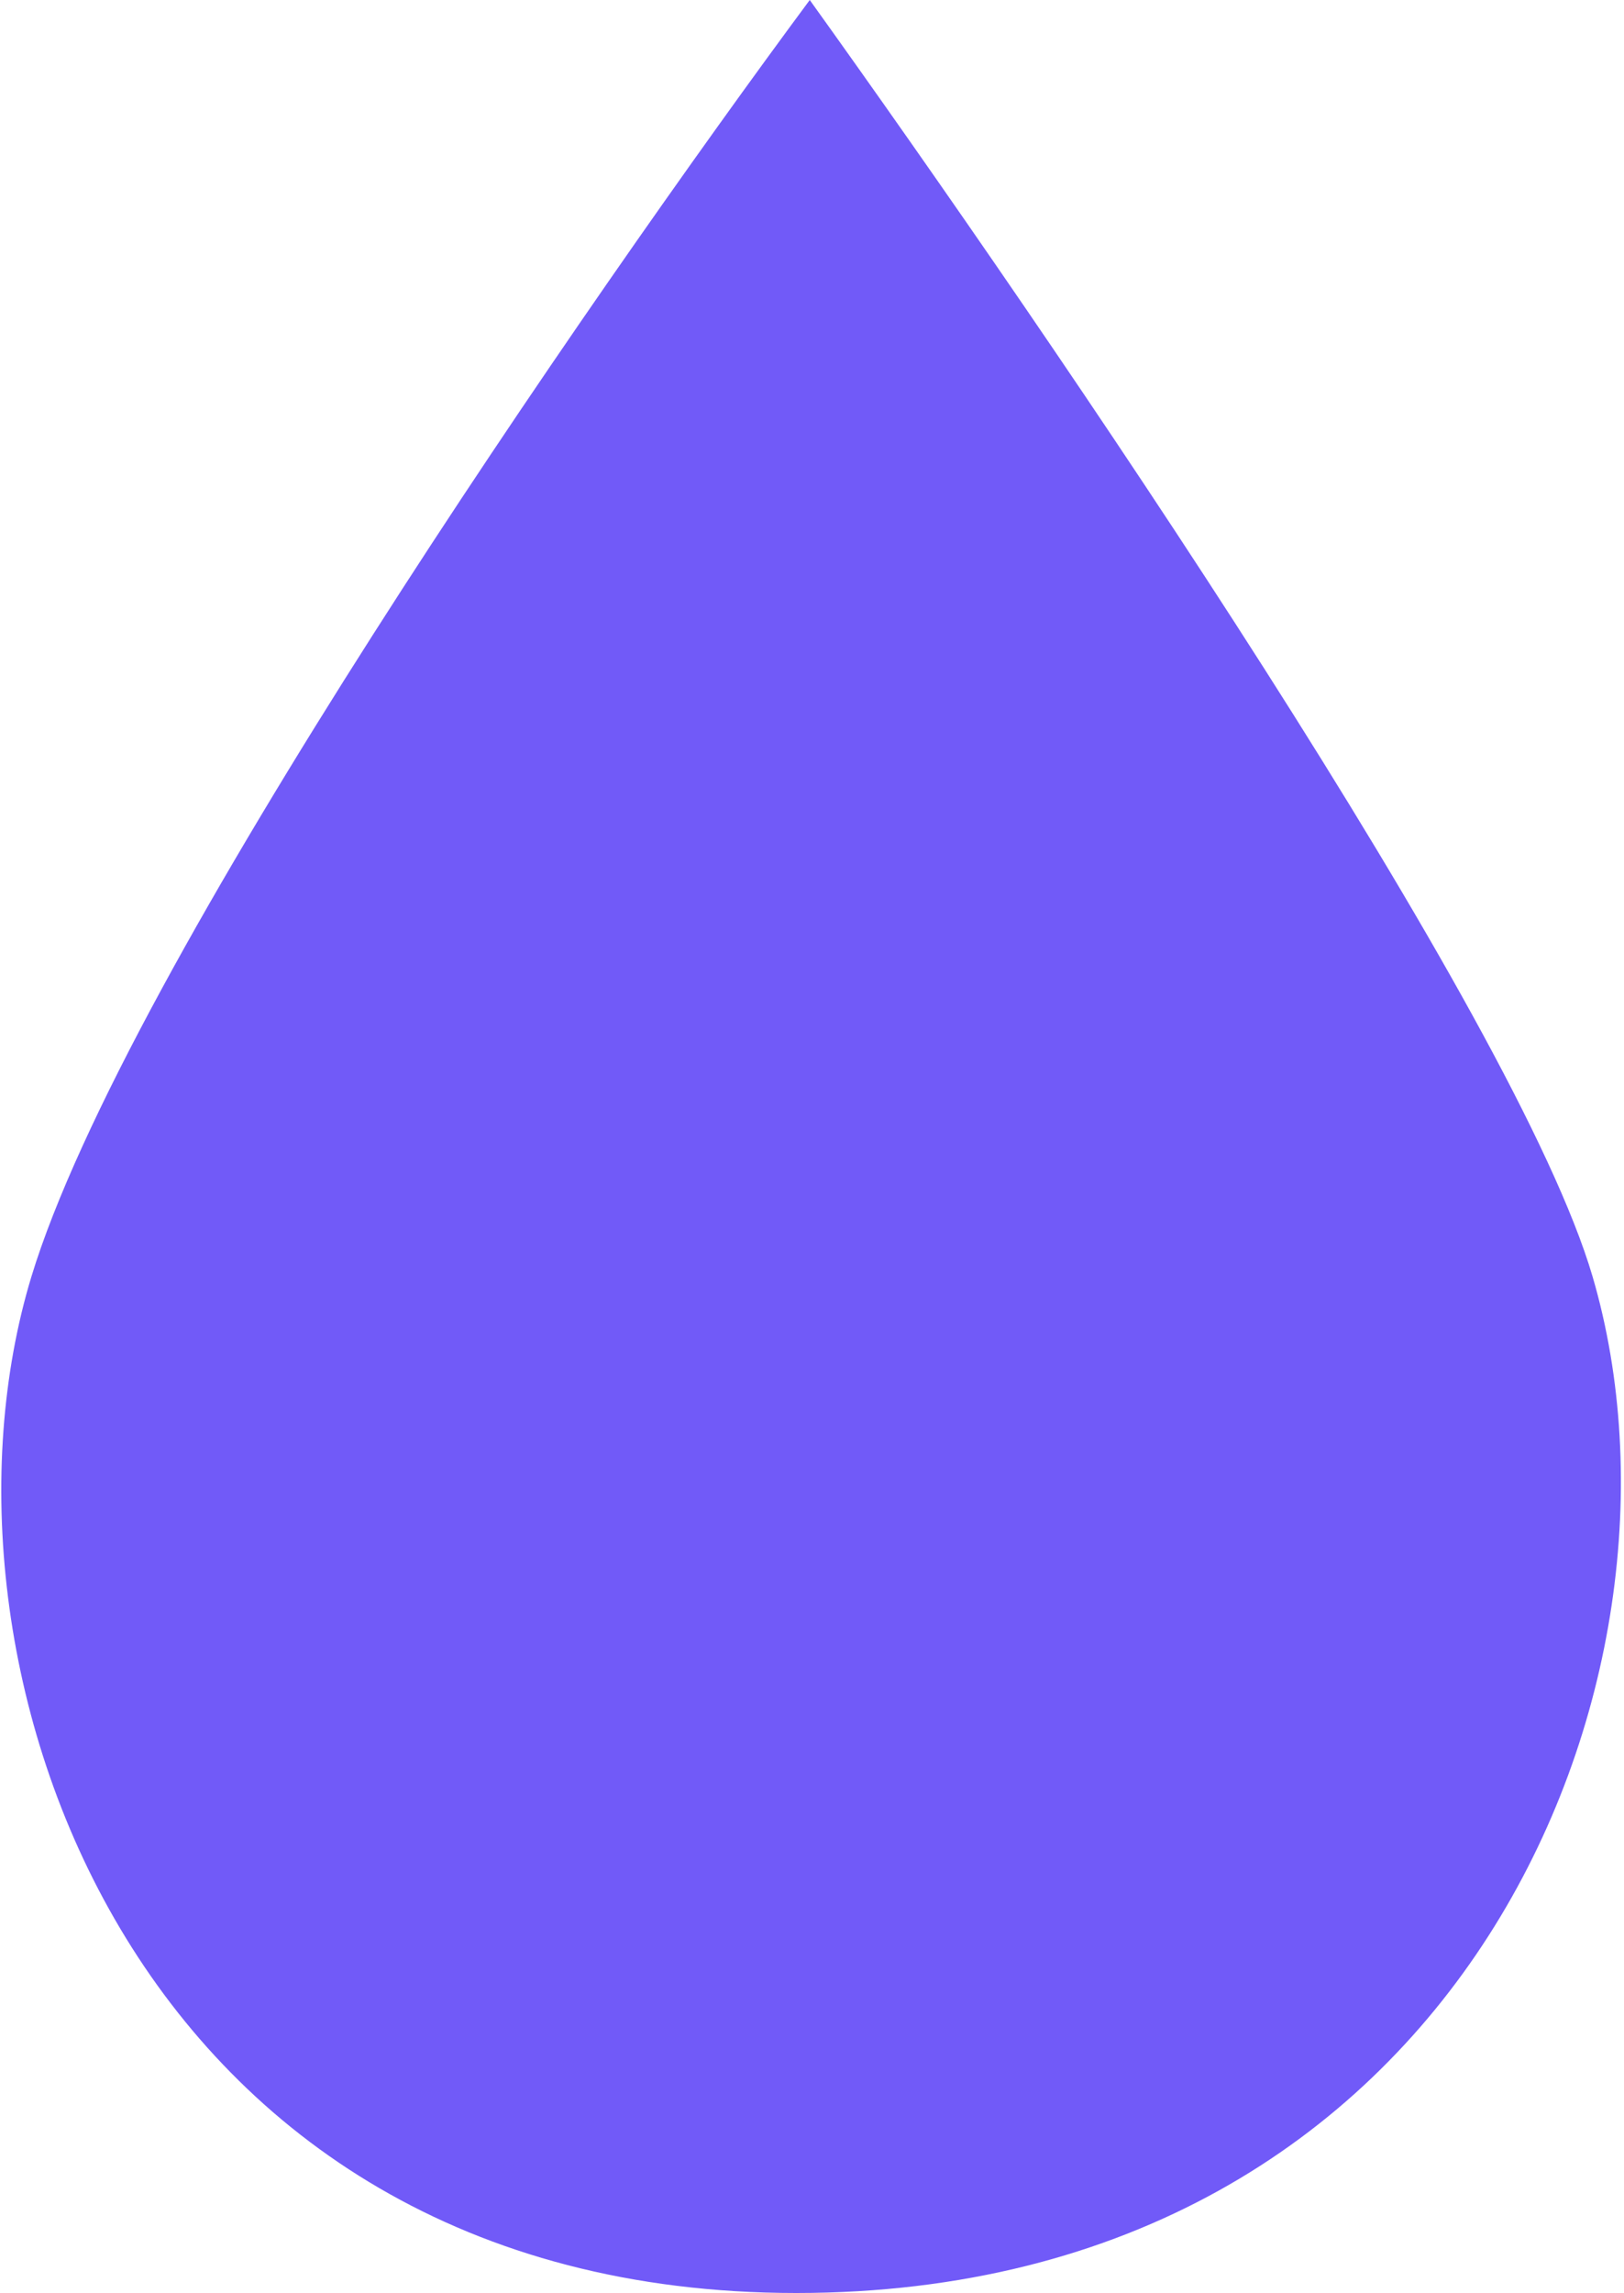
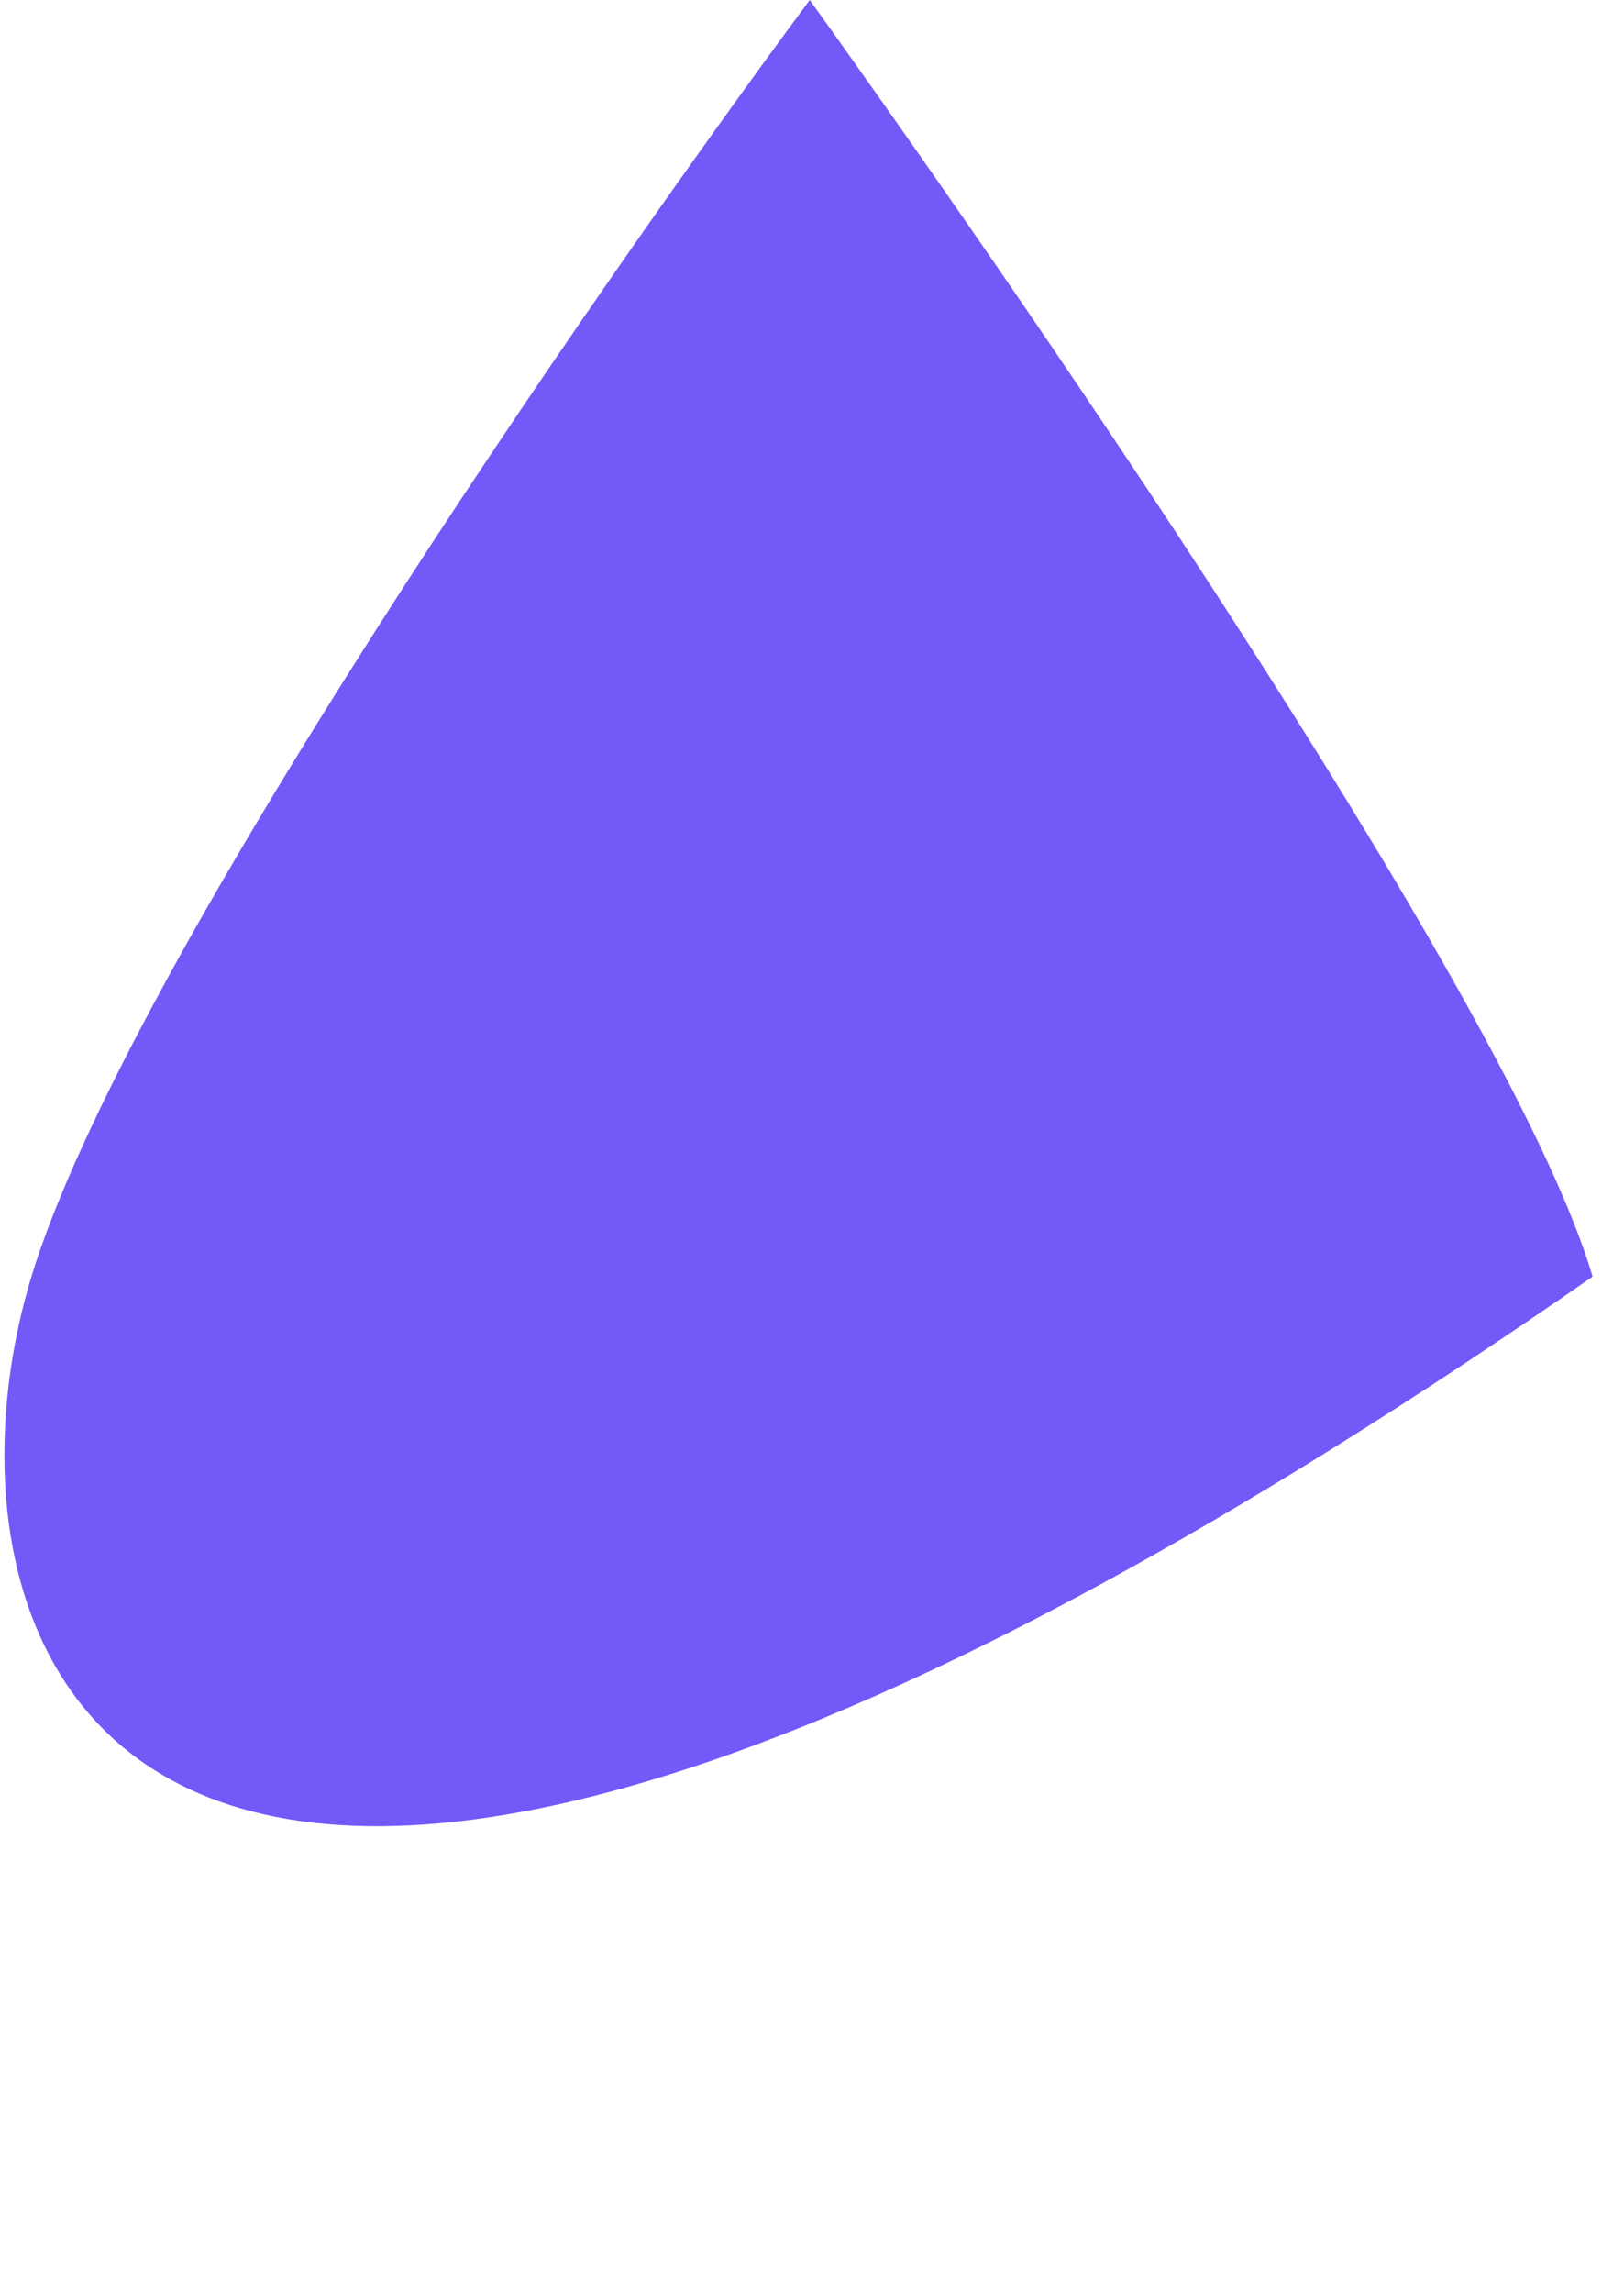
<svg xmlns="http://www.w3.org/2000/svg" width="362" height="511" viewBox="0 0 362 511" fill="none">
-   <path d="M7 284.5C27.8 216.1 131.333 66.333 180.5 0C235 76 338 226.5 355 284.5C381.299 374.225 326 511 177.5 511C29 511 -19 370 7 284.5Z" fill="#715AF8" />
+   <path d="M7 284.5C27.8 216.1 131.333 66.333 180.5 0C235 76 338 226.5 355 284.5C29 511 -19 370 7 284.5Z" fill="#715AF8" />
</svg>